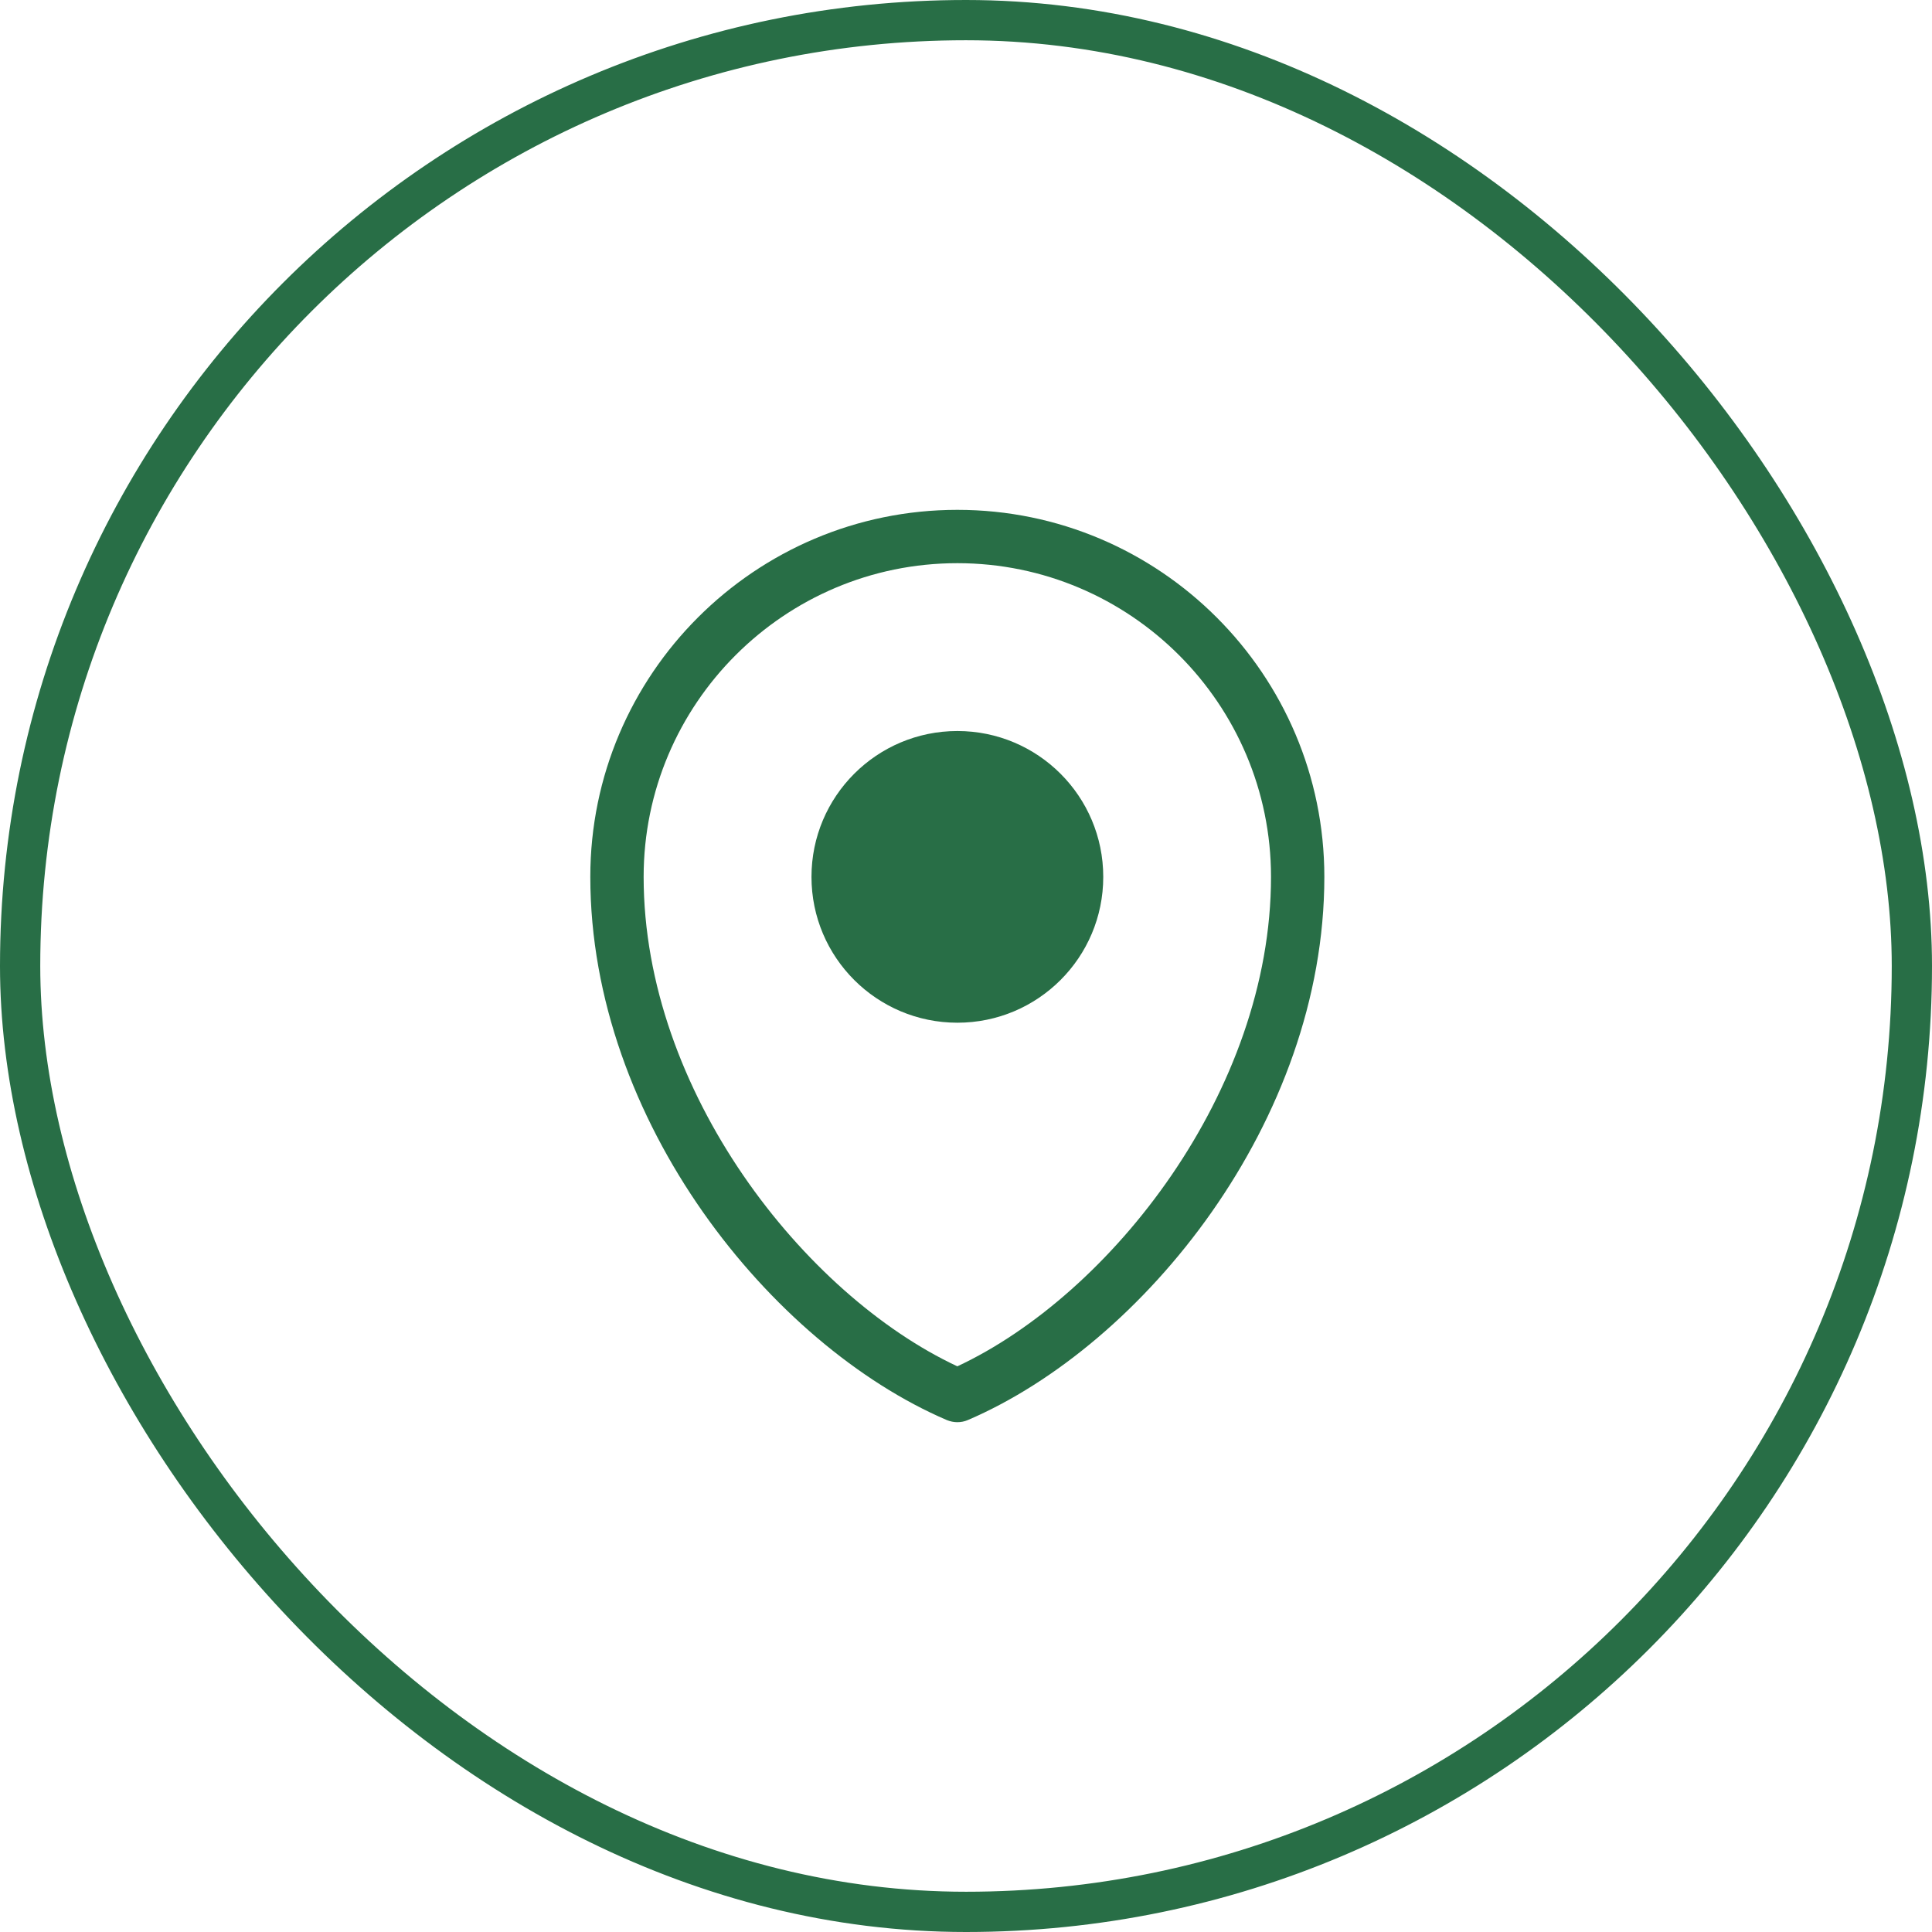
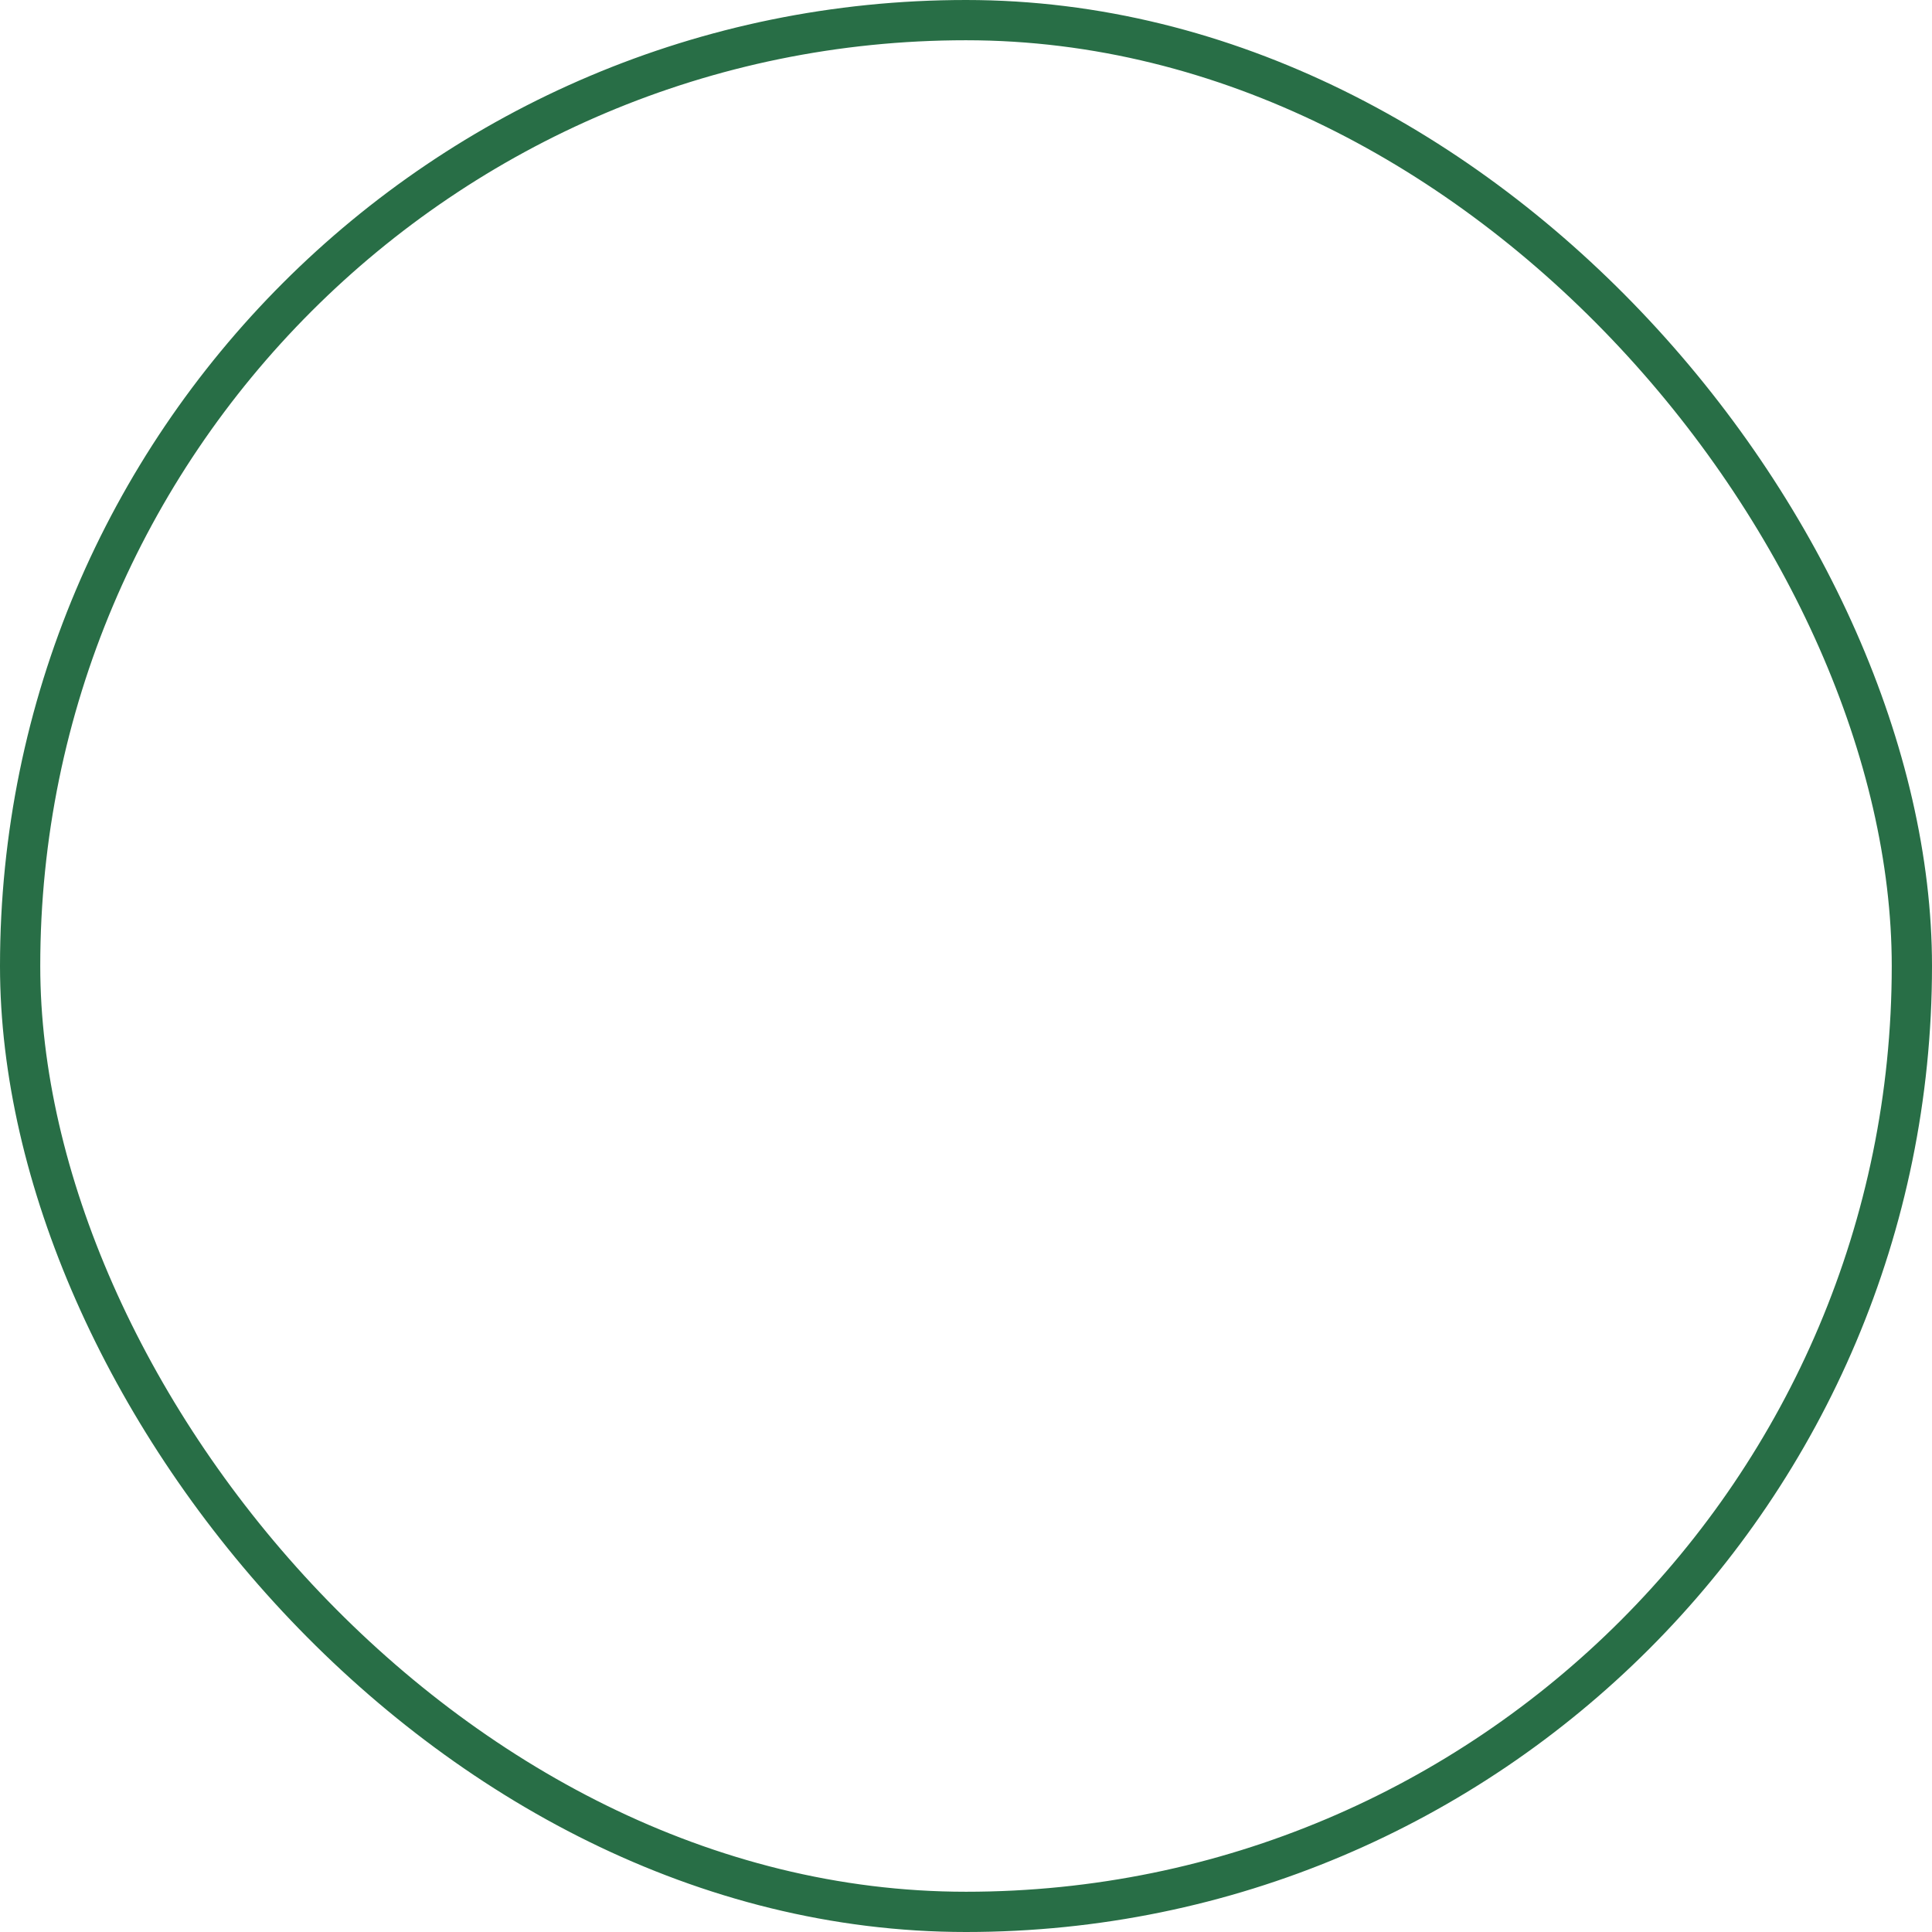
<svg xmlns="http://www.w3.org/2000/svg" width="48" height="48" viewBox="0 0 48 48" fill="none">
  <rect x="0.5" y="0.5" width="47" height="47" rx="23.5" stroke="#286E46" />
  <g clip-path="url(#clip0_7870_18346)">
-     <path d="M23.785 35.334C23.695 35.334 23.608 35.315 23.523 35.281C19.169 33.414 14.666 27.857 14.666 21.785C14.666 16.758 18.757 12.667 23.785 12.667C28.813 12.667 32.903 16.758 32.903 21.785C32.903 27.857 28.399 33.414 24.045 35.281C23.962 35.317 23.873 35.334 23.783 35.334H23.785ZM23.785 13.992C19.487 13.992 15.991 17.488 15.991 21.785C15.991 27.115 19.988 32.171 23.785 33.946C27.584 32.171 31.578 27.115 31.578 21.785C31.578 17.488 28.082 13.992 23.785 13.992Z" fill="#286E46" />
-     <path d="M23.786 25.409C21.786 25.409 20.161 23.788 20.161 21.786C20.161 19.783 21.786 18.162 23.786 18.162C25.787 18.162 27.41 19.783 27.41 21.786C27.41 23.788 25.788 25.409 23.786 25.409Z" fill="#286E46" />
-   </g>
+     </g>
  <defs>
    <clipPath id="clip0_7870_18346">
      <rect width="18.237" height="22.667" fill="white" transform="translate(14.666 12.667)" />
    </clipPath>
  </defs>
</svg>